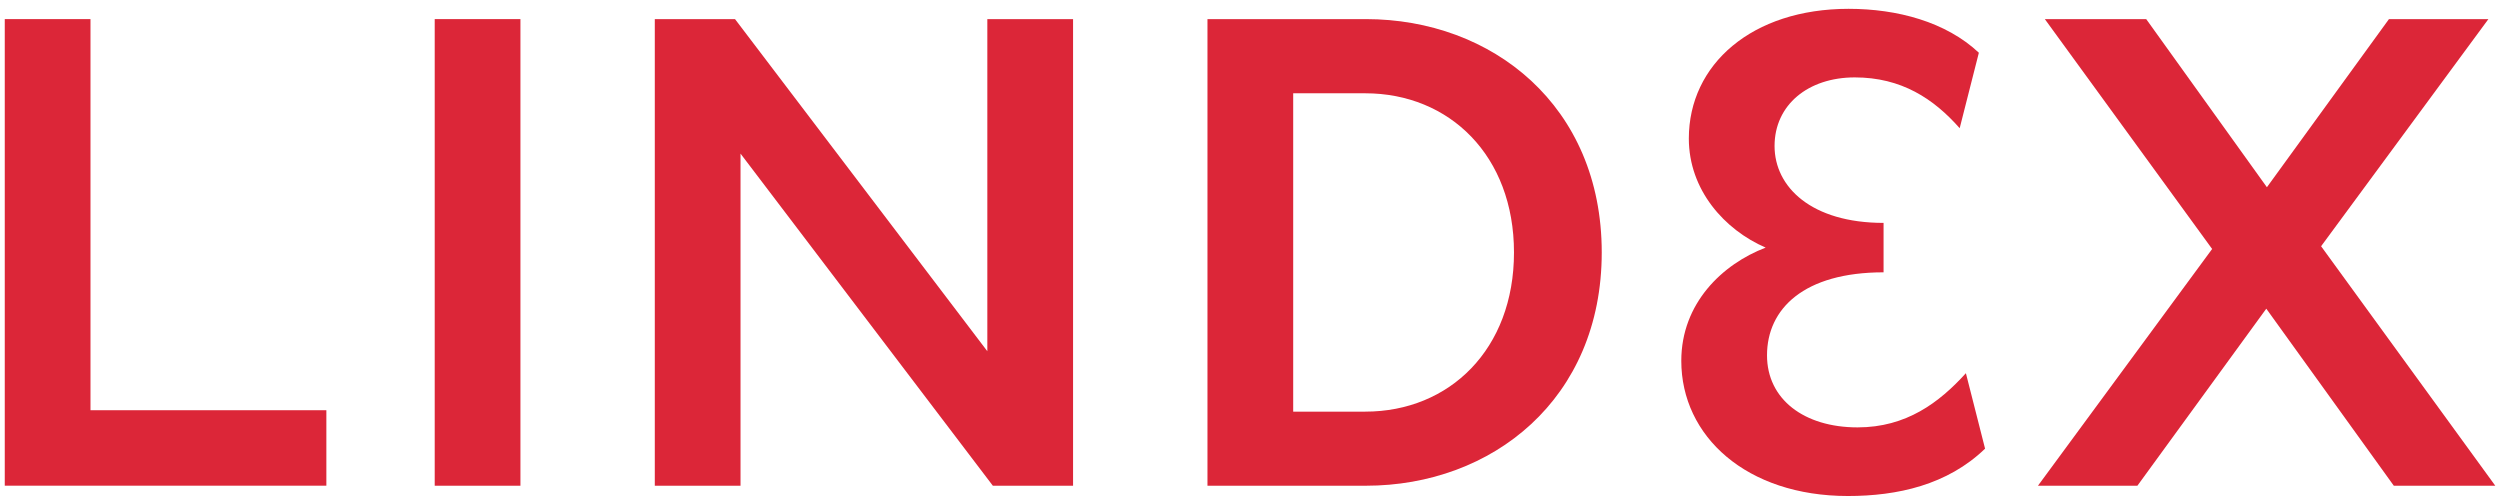
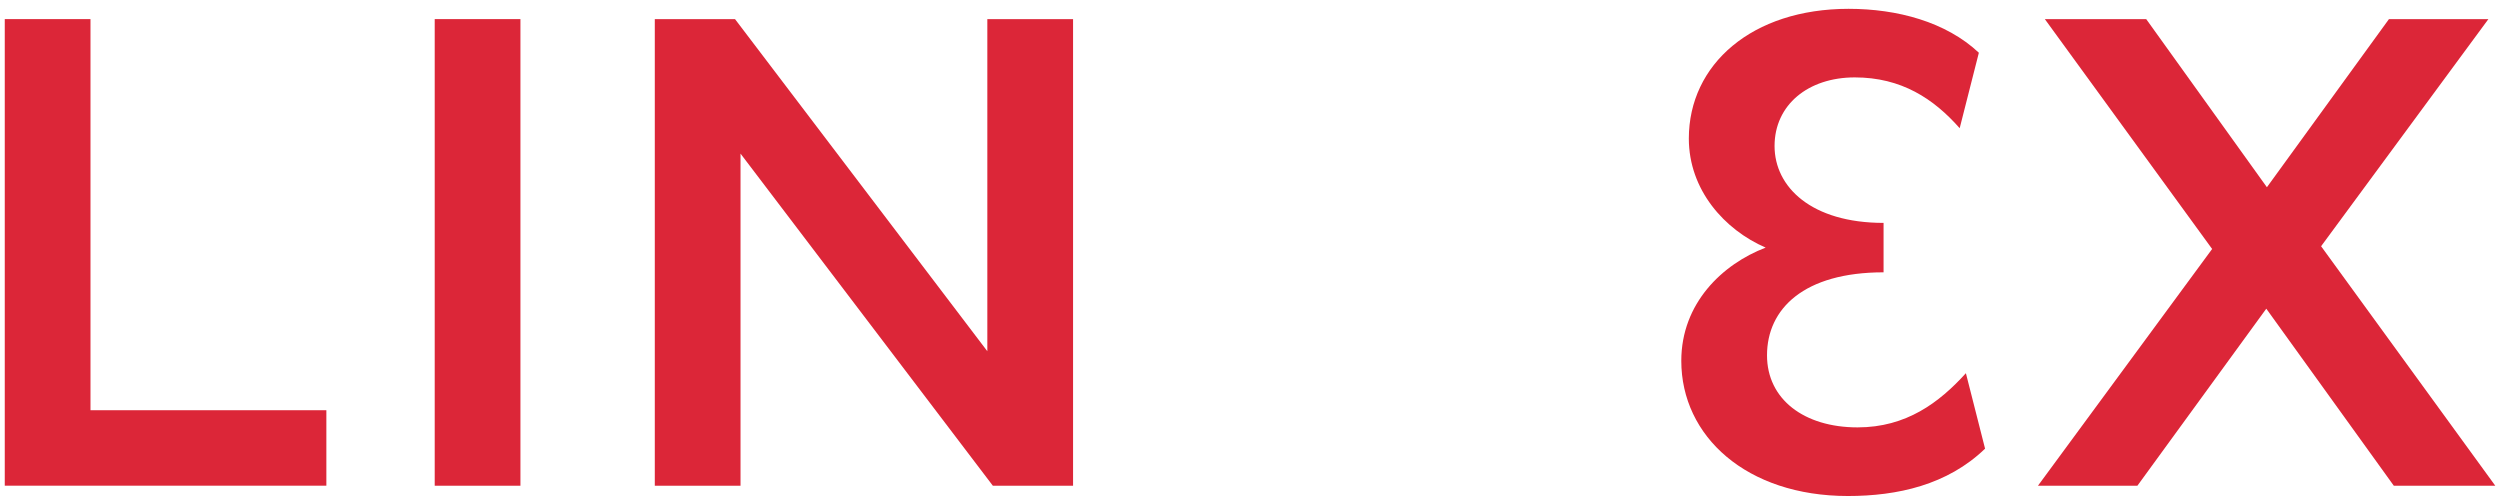
<svg xmlns="http://www.w3.org/2000/svg" width="691" height="139" viewBox="0 0 691 139" fill="none">
  <path d="M1.316 5.281H25.011V113.386H90.207V134.243H1.316V5.281Z" fill="#DC2638" />
  <path d="M120.154 5.281H143.849V134.255H120.154V5.281Z" fill="#DC2638" />
  <path d="M180.986 5.281H203.157L272.899 97.078V5.281H296.594V134.255H274.423L204.681 42.459V134.255H180.986V5.281Z" fill="#DC2638" />
-   <path d="M333.744 5.281H377.525C412.396 5.281 442.721 29.176 442.721 69.768C442.721 110.361 412.396 134.255 377.525 134.255H333.744V5.281ZM377.342 113.776C400.659 113.776 418.466 96.517 418.466 69.781C418.466 43.044 400.647 25.785 377.342 25.785H357.438V113.788H377.342V113.776Z" fill="#DC2638" />
  <path d="M464.709 99.737C464.709 83.807 476.081 73.001 488.026 68.439C476.654 63.511 466.793 52.509 466.793 38.287C466.793 17.808 484.235 2.439 510.952 2.439C524.408 2.439 537.864 6.038 546.957 14.576L541.655 35.433C534.451 27.273 525.542 21.394 512.658 21.394C499.775 21.394 490.488 28.981 490.488 40.361C490.488 51.741 500.726 61.608 520.617 61.608V75.269C498.629 75.269 488.403 85.32 488.403 98.212C488.403 110.349 498.642 118.13 513.426 118.13C526.882 118.13 535.975 111.3 543.373 103.152L548.675 124.01C538.254 134.06 524.42 137.097 510.769 137.097C482.724 137.097 464.709 120.594 464.709 99.737Z" fill="#DC2638" />
  <path d="M593.212 5.281L626.572 51.753L660.309 5.281H687.794L641.551 68.061L689.696 134.255H661.65L626.401 85.32L590.774 134.255H563.289L611.433 68.817L565.19 5.281H593.236H593.212Z" fill="#DC2638" />
</svg>